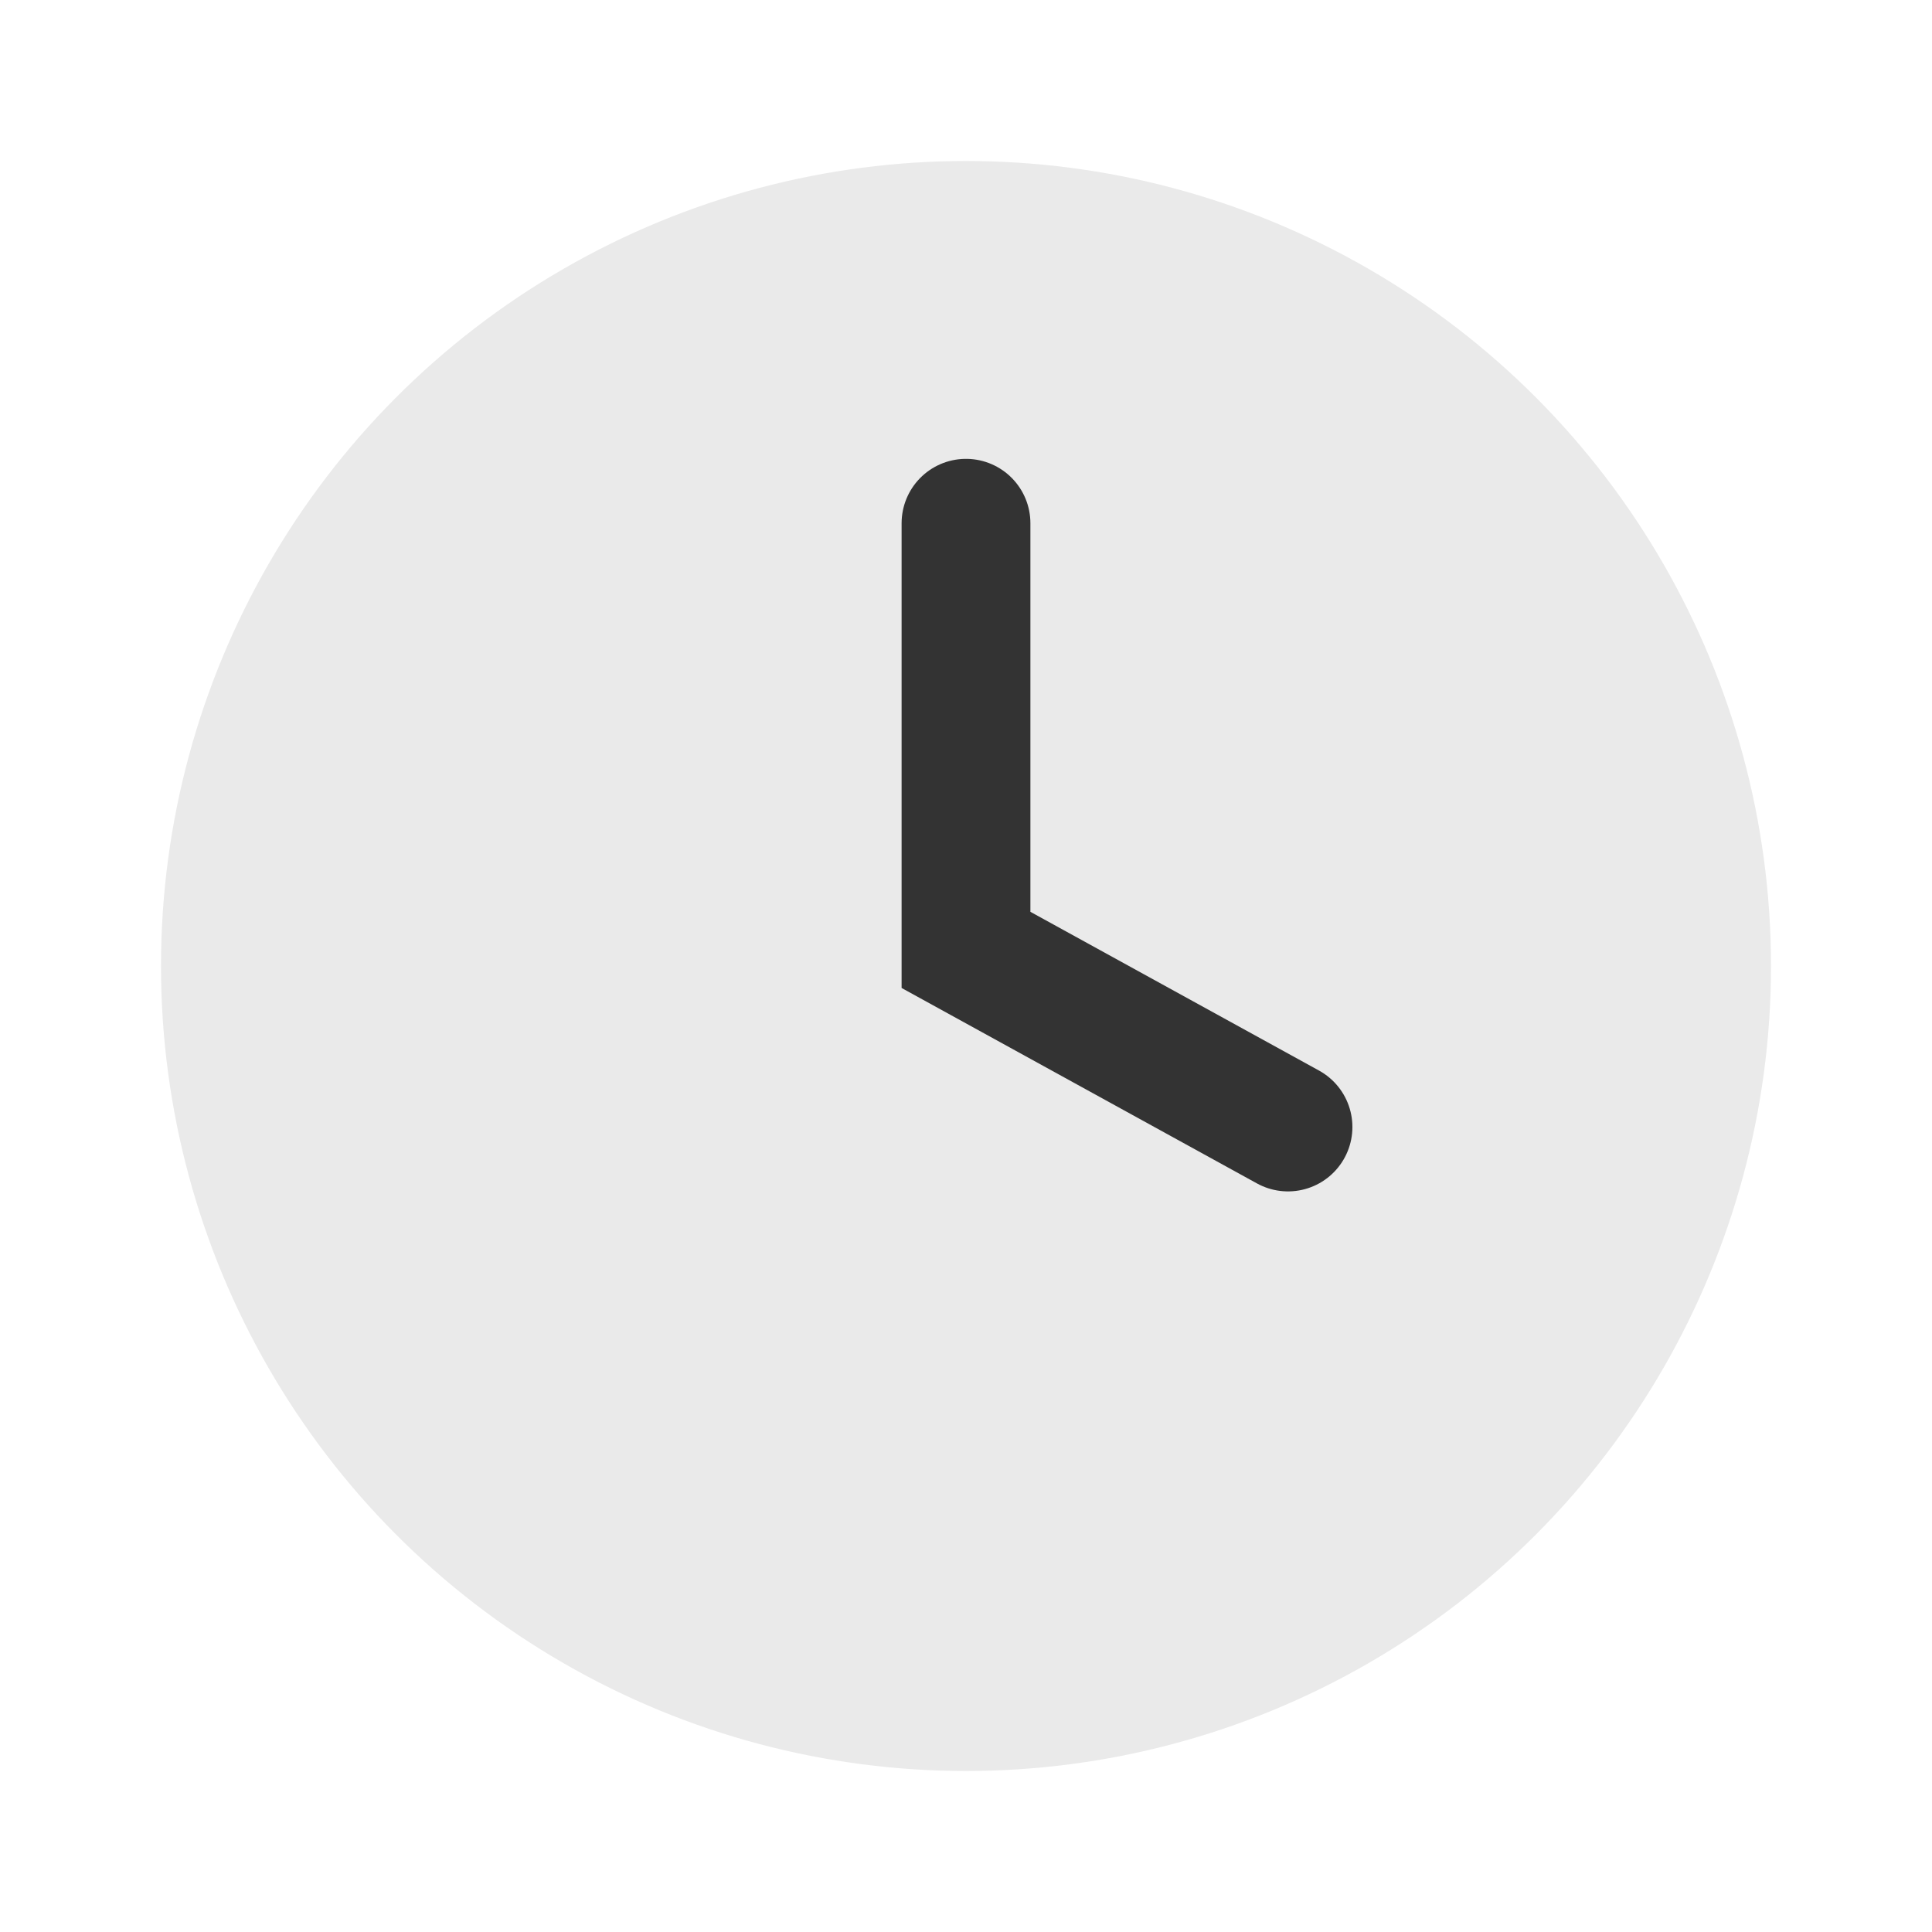
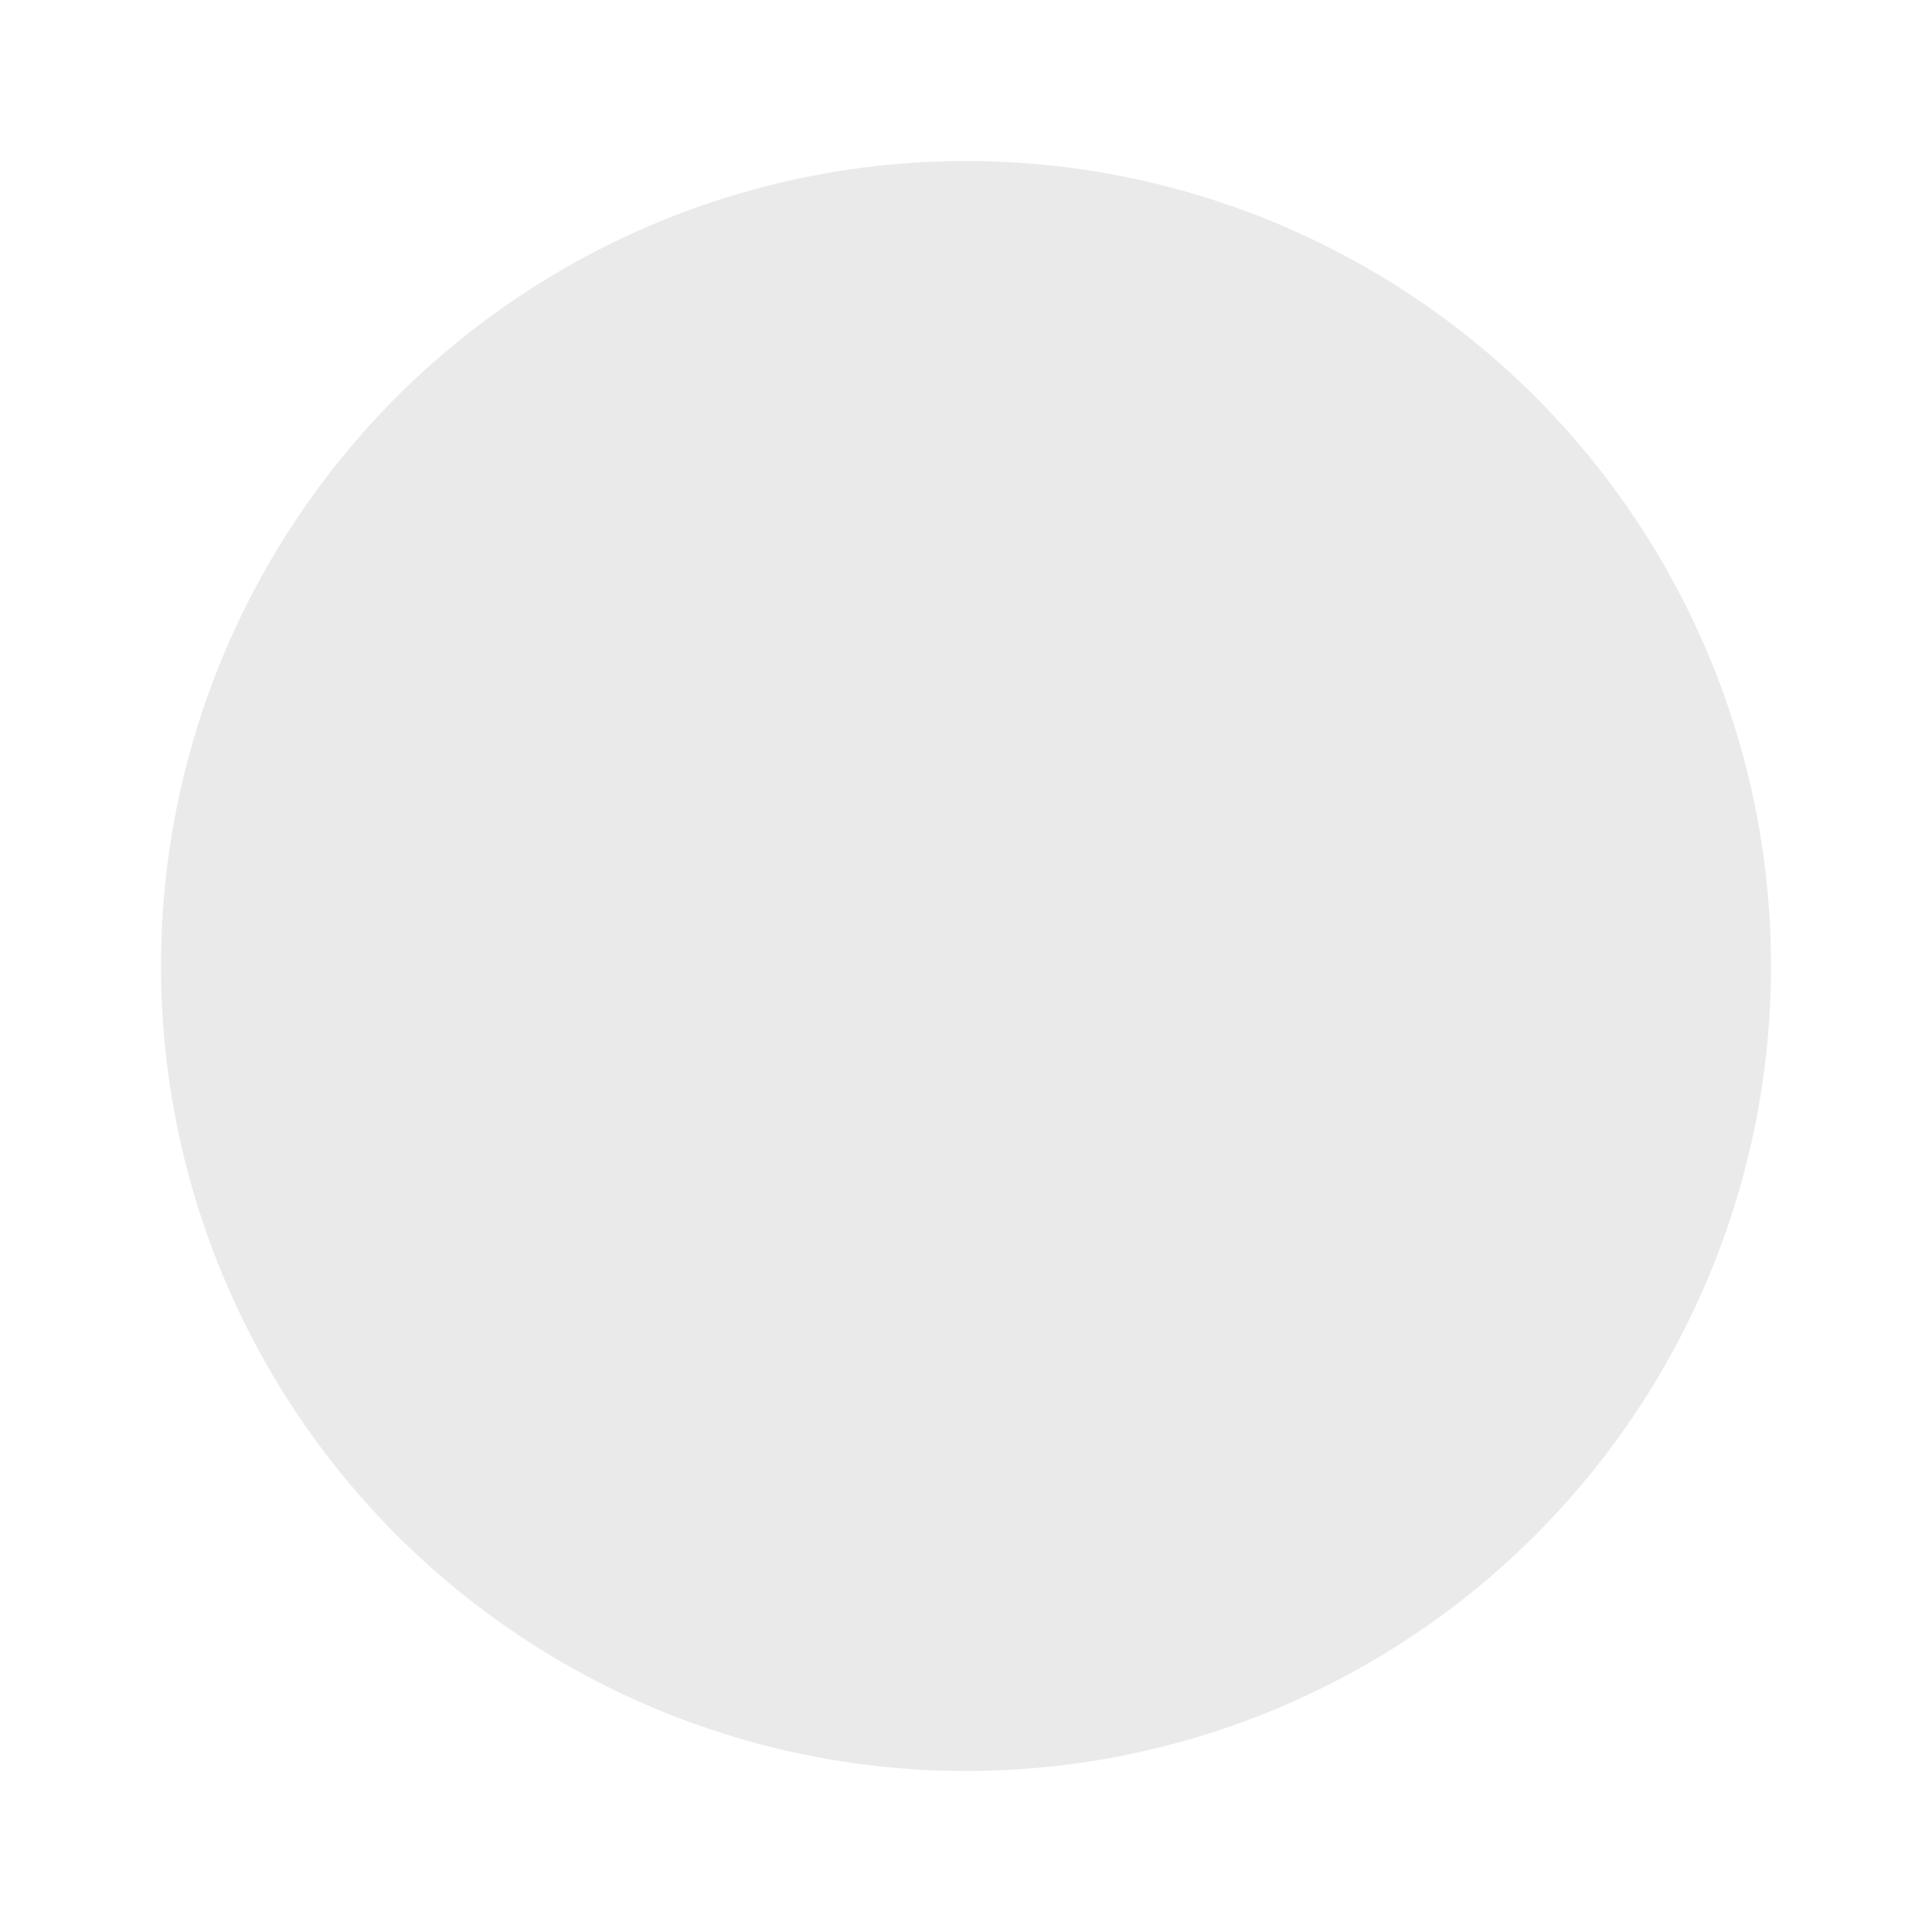
<svg xmlns="http://www.w3.org/2000/svg" viewBox="0 0 24 24">
  <circle cx="12" cy="12" r="10" fill="#EAEAEA" />
-   <path d="M12 6.5v5.3l4 2.2" fill="none" stroke="#333" stroke-width="1.6" stroke-linecap="round" />
</svg>